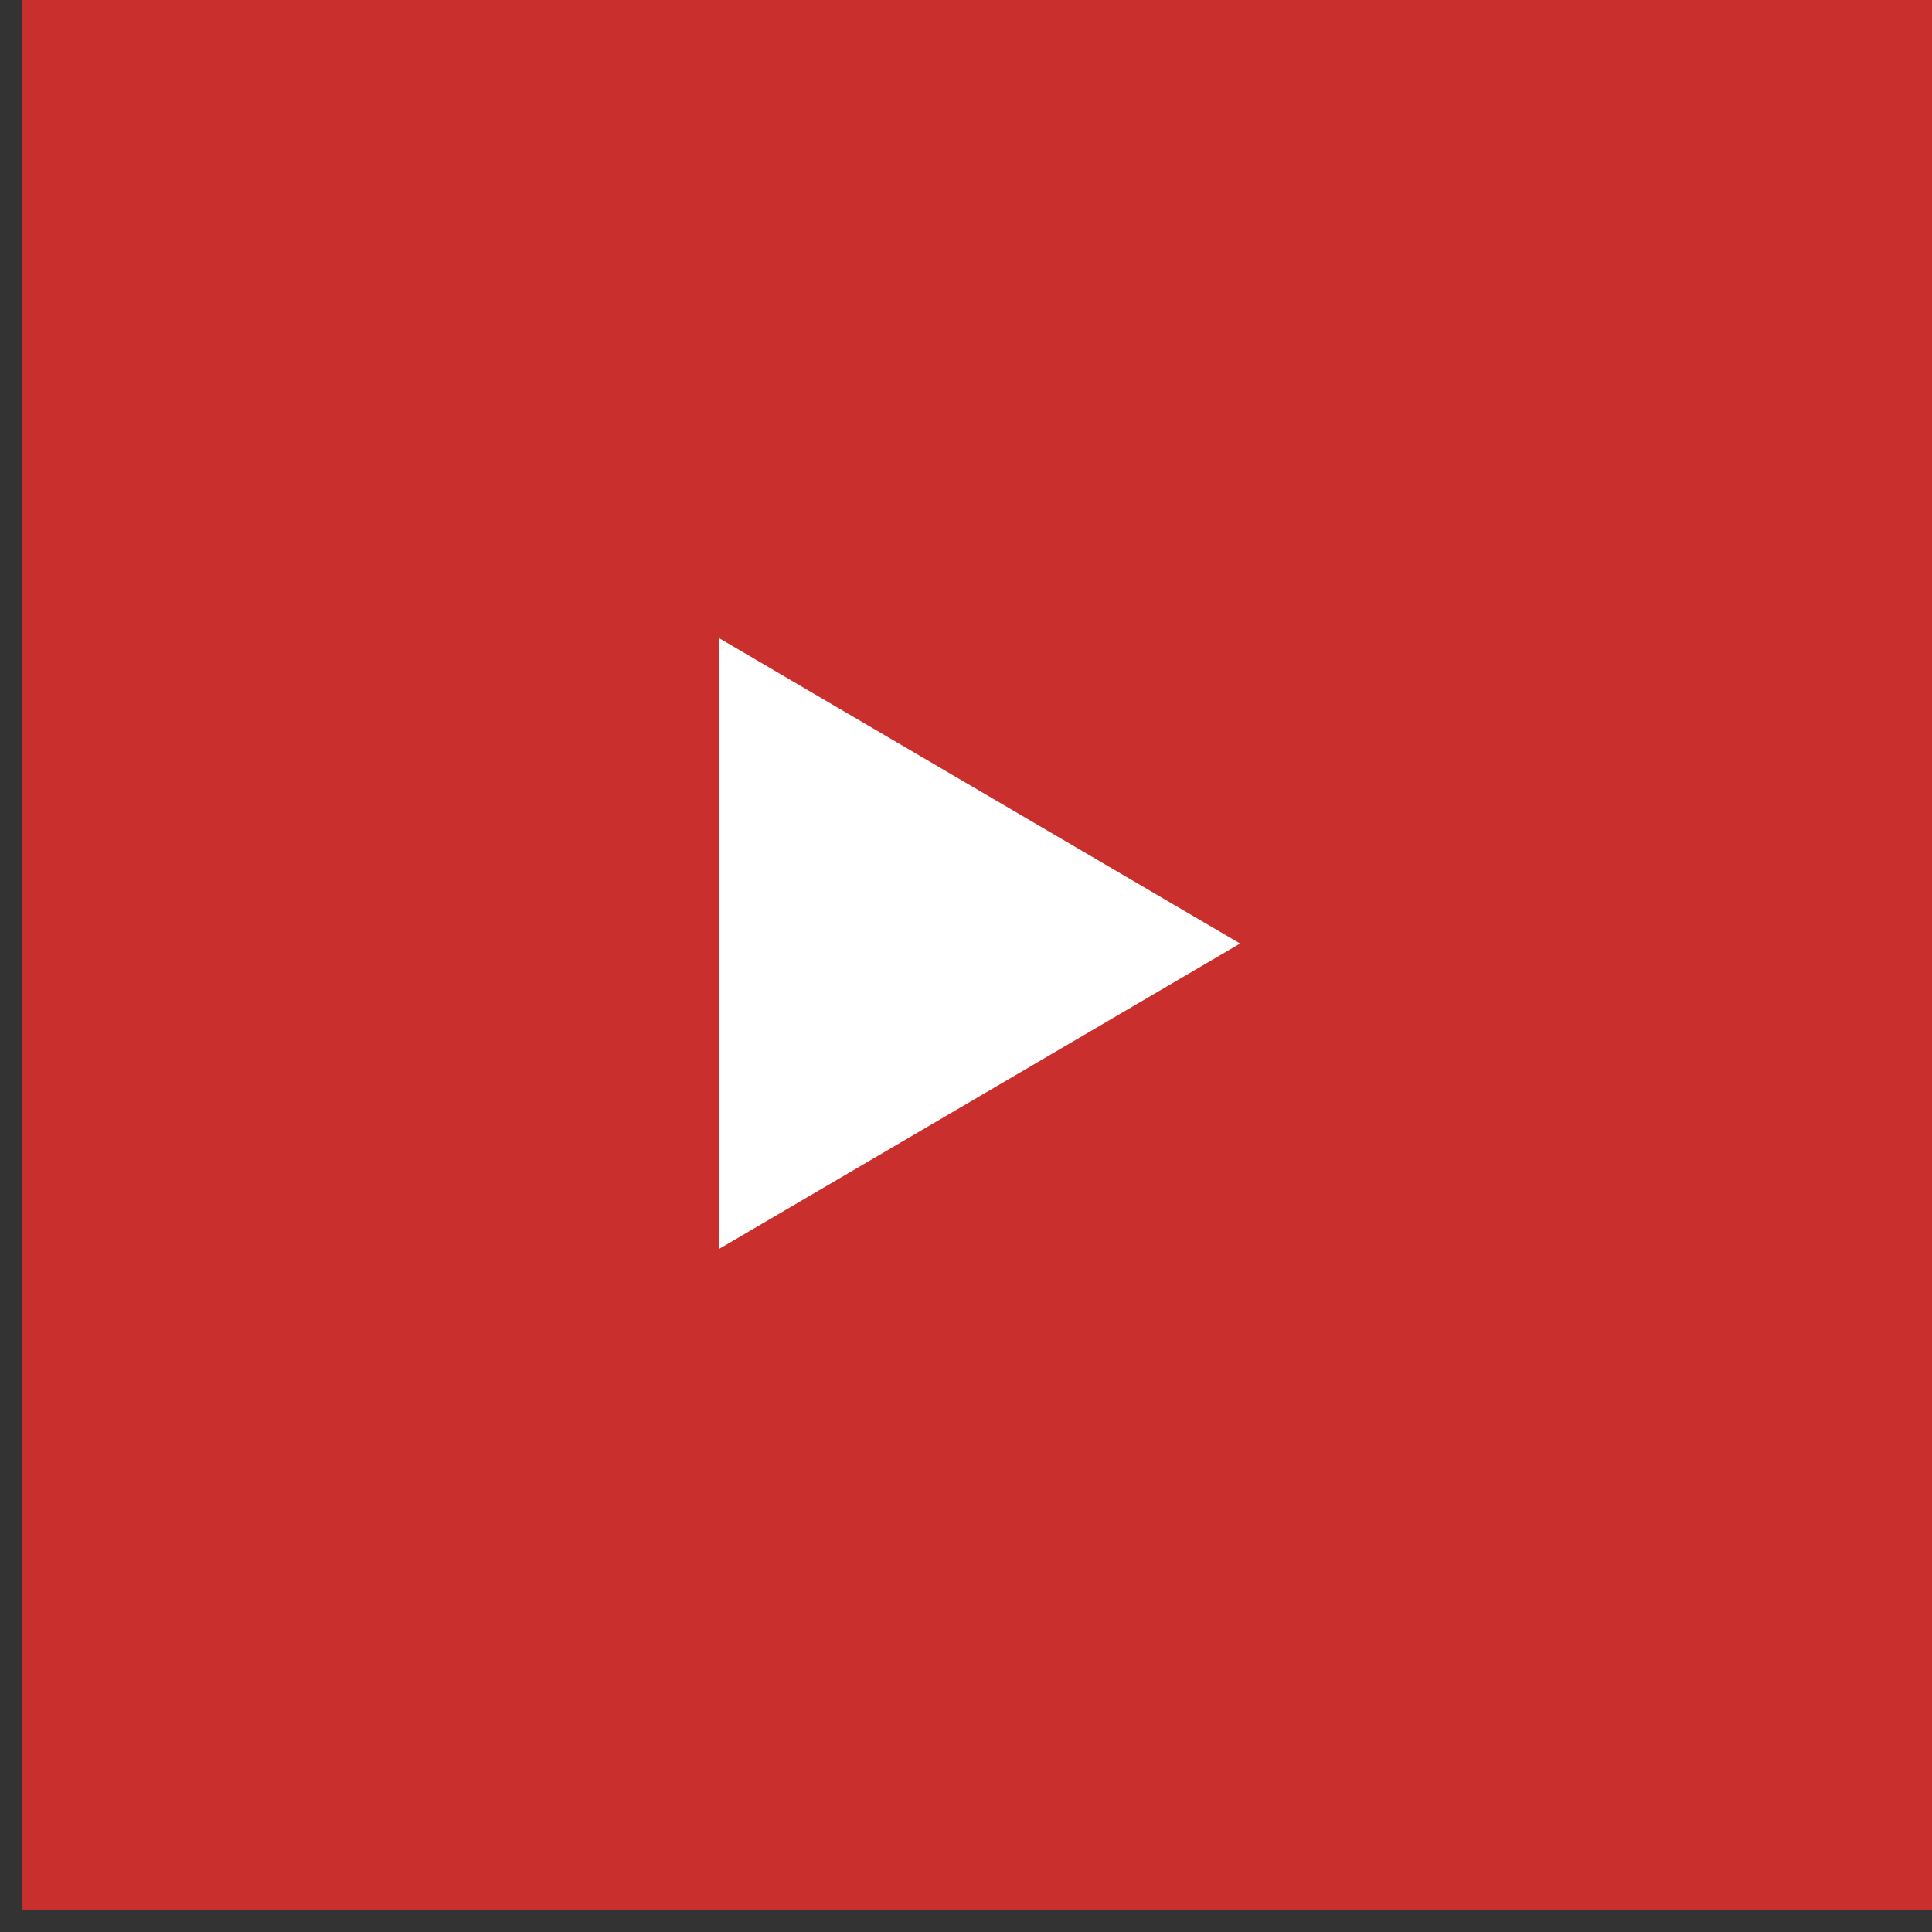
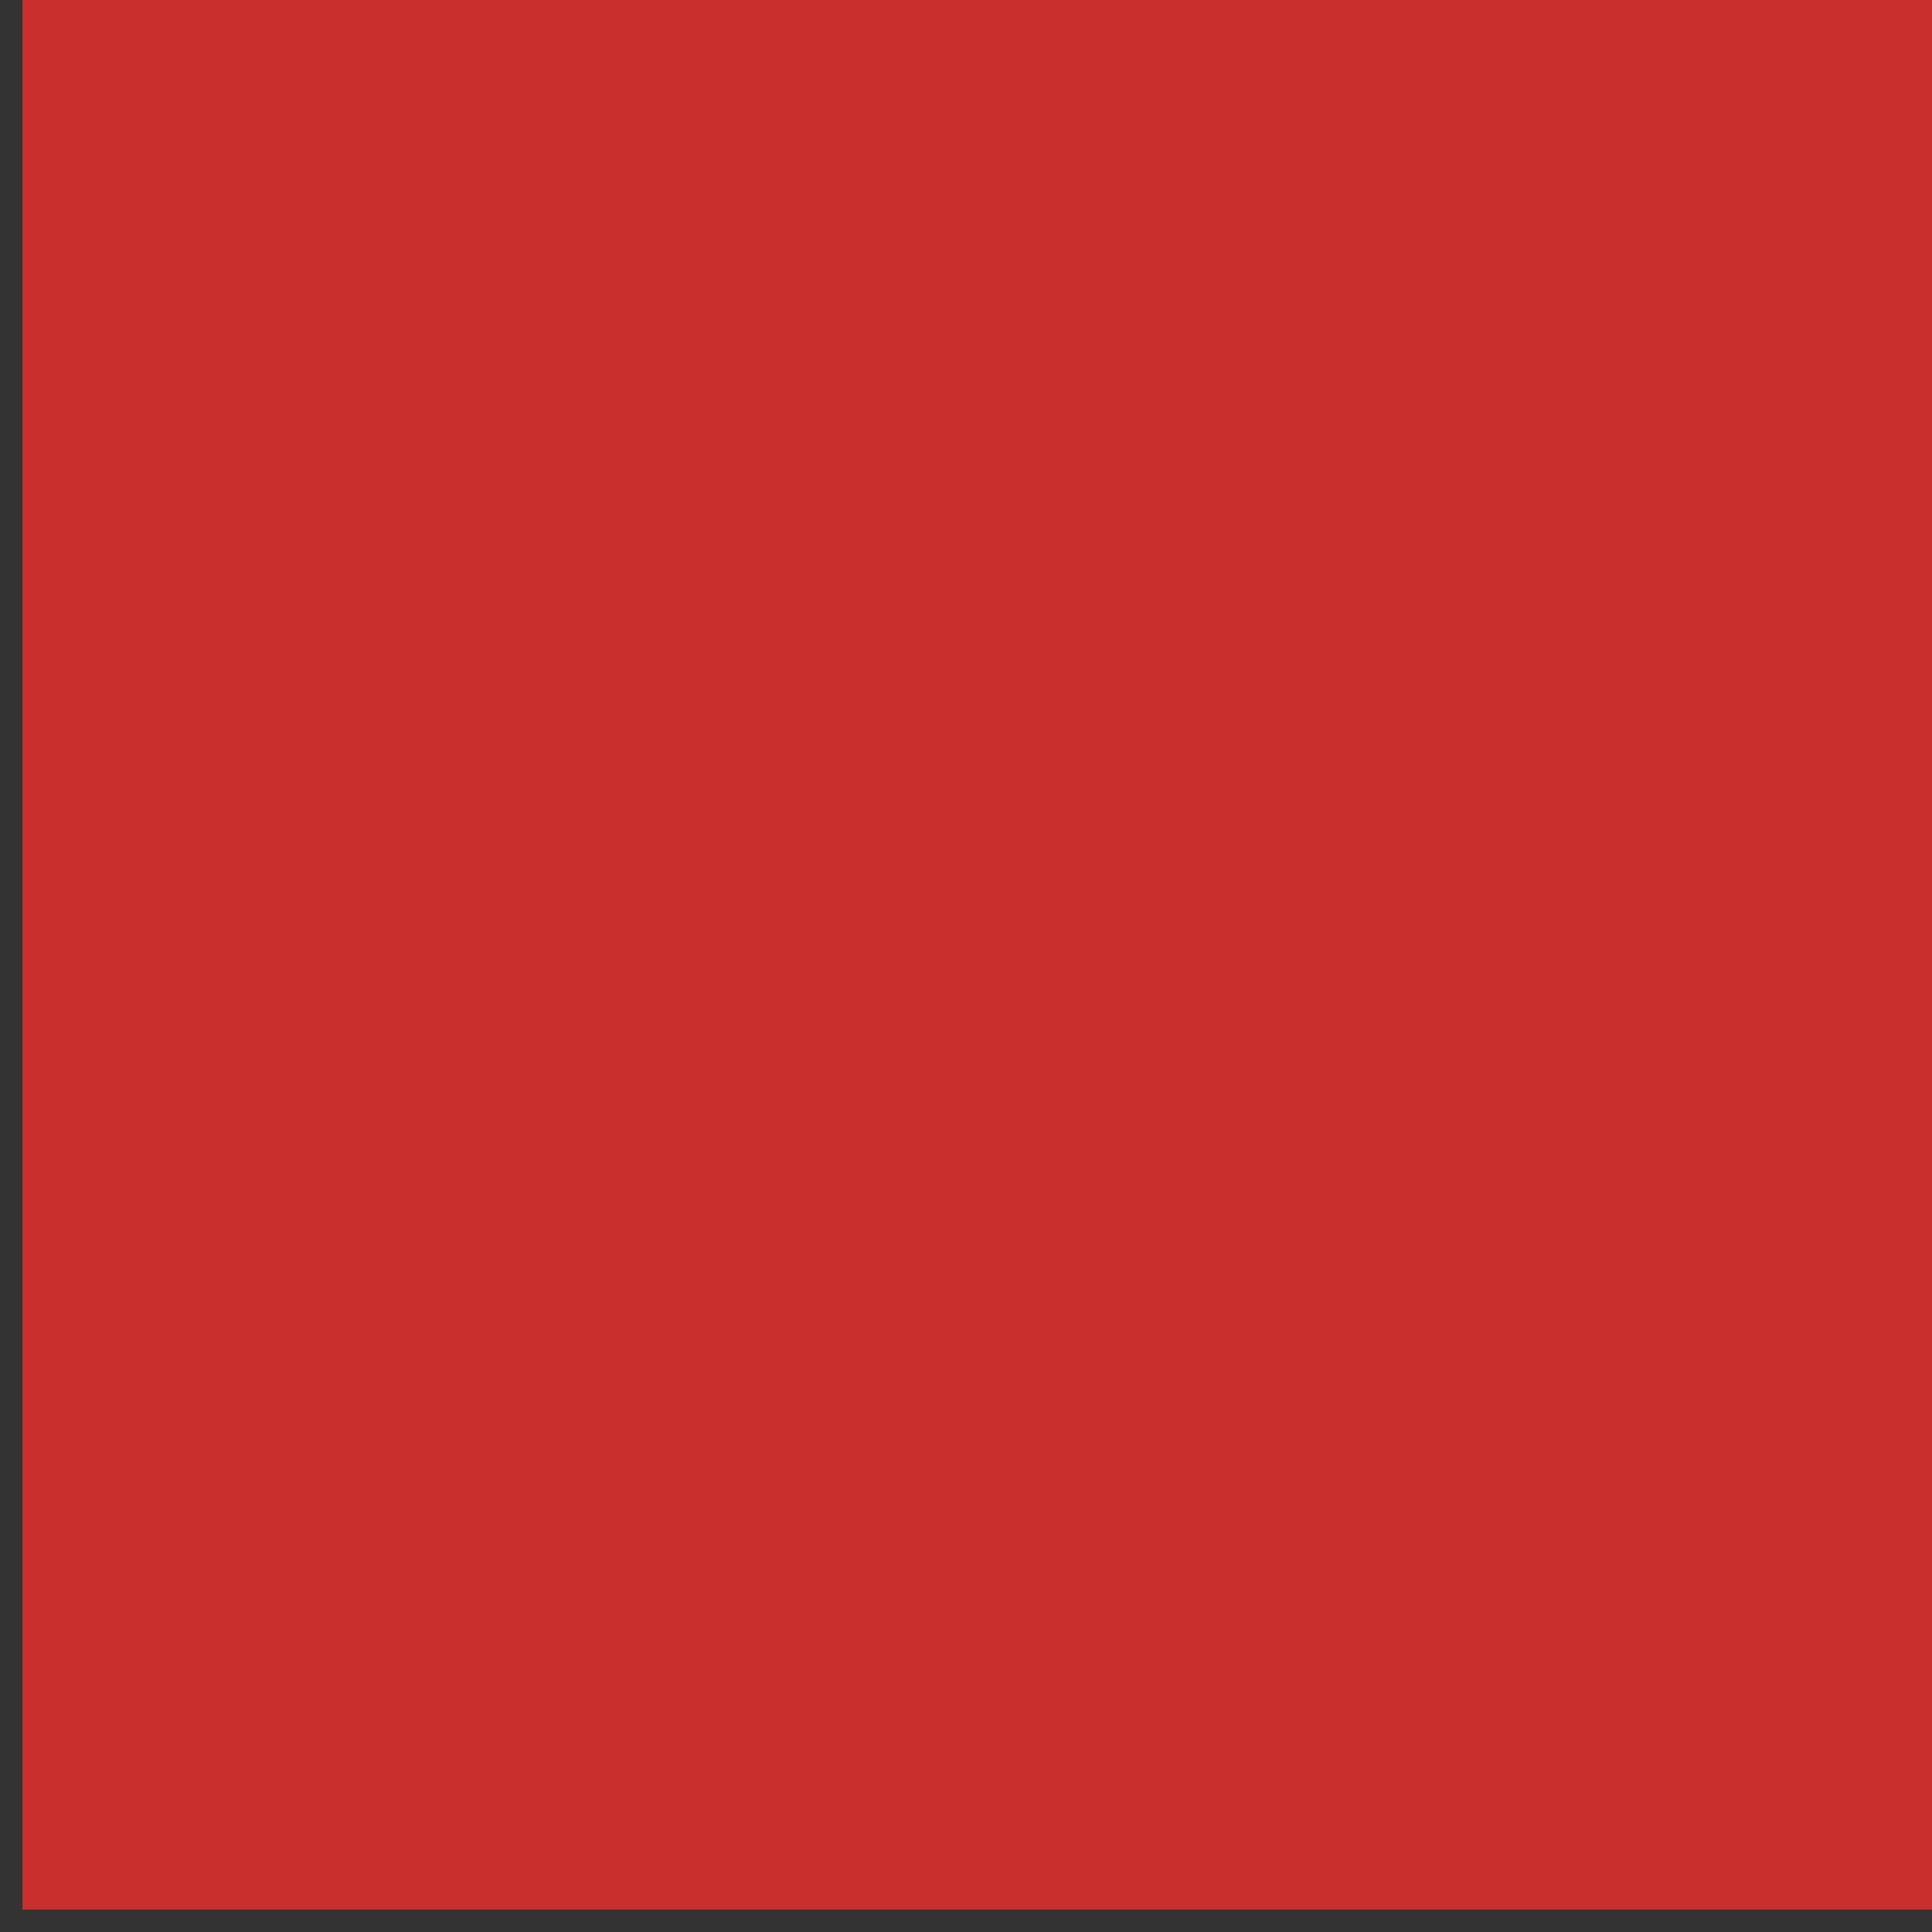
<svg xmlns="http://www.w3.org/2000/svg" version="1.2" viewBox="0 0 43 43" width="43" height="43">
  <rect x="0" y="0" width="43" height="43" fill="#333333" stroke="none" />
  <title>Rectangle 16</title>
  <style>
		.s0 { fill: #c92f2d } 
		.s1 { fill: #ffffff } 
	</style>
  <path id="Rectangle 16" class="s0" d="m0.5 0h42.5v42.5h-42.5z" />
-   <path id="Triangle 1" class="s1" d="m27.6 21l-11.6 6.8v-13.6z" />
</svg>